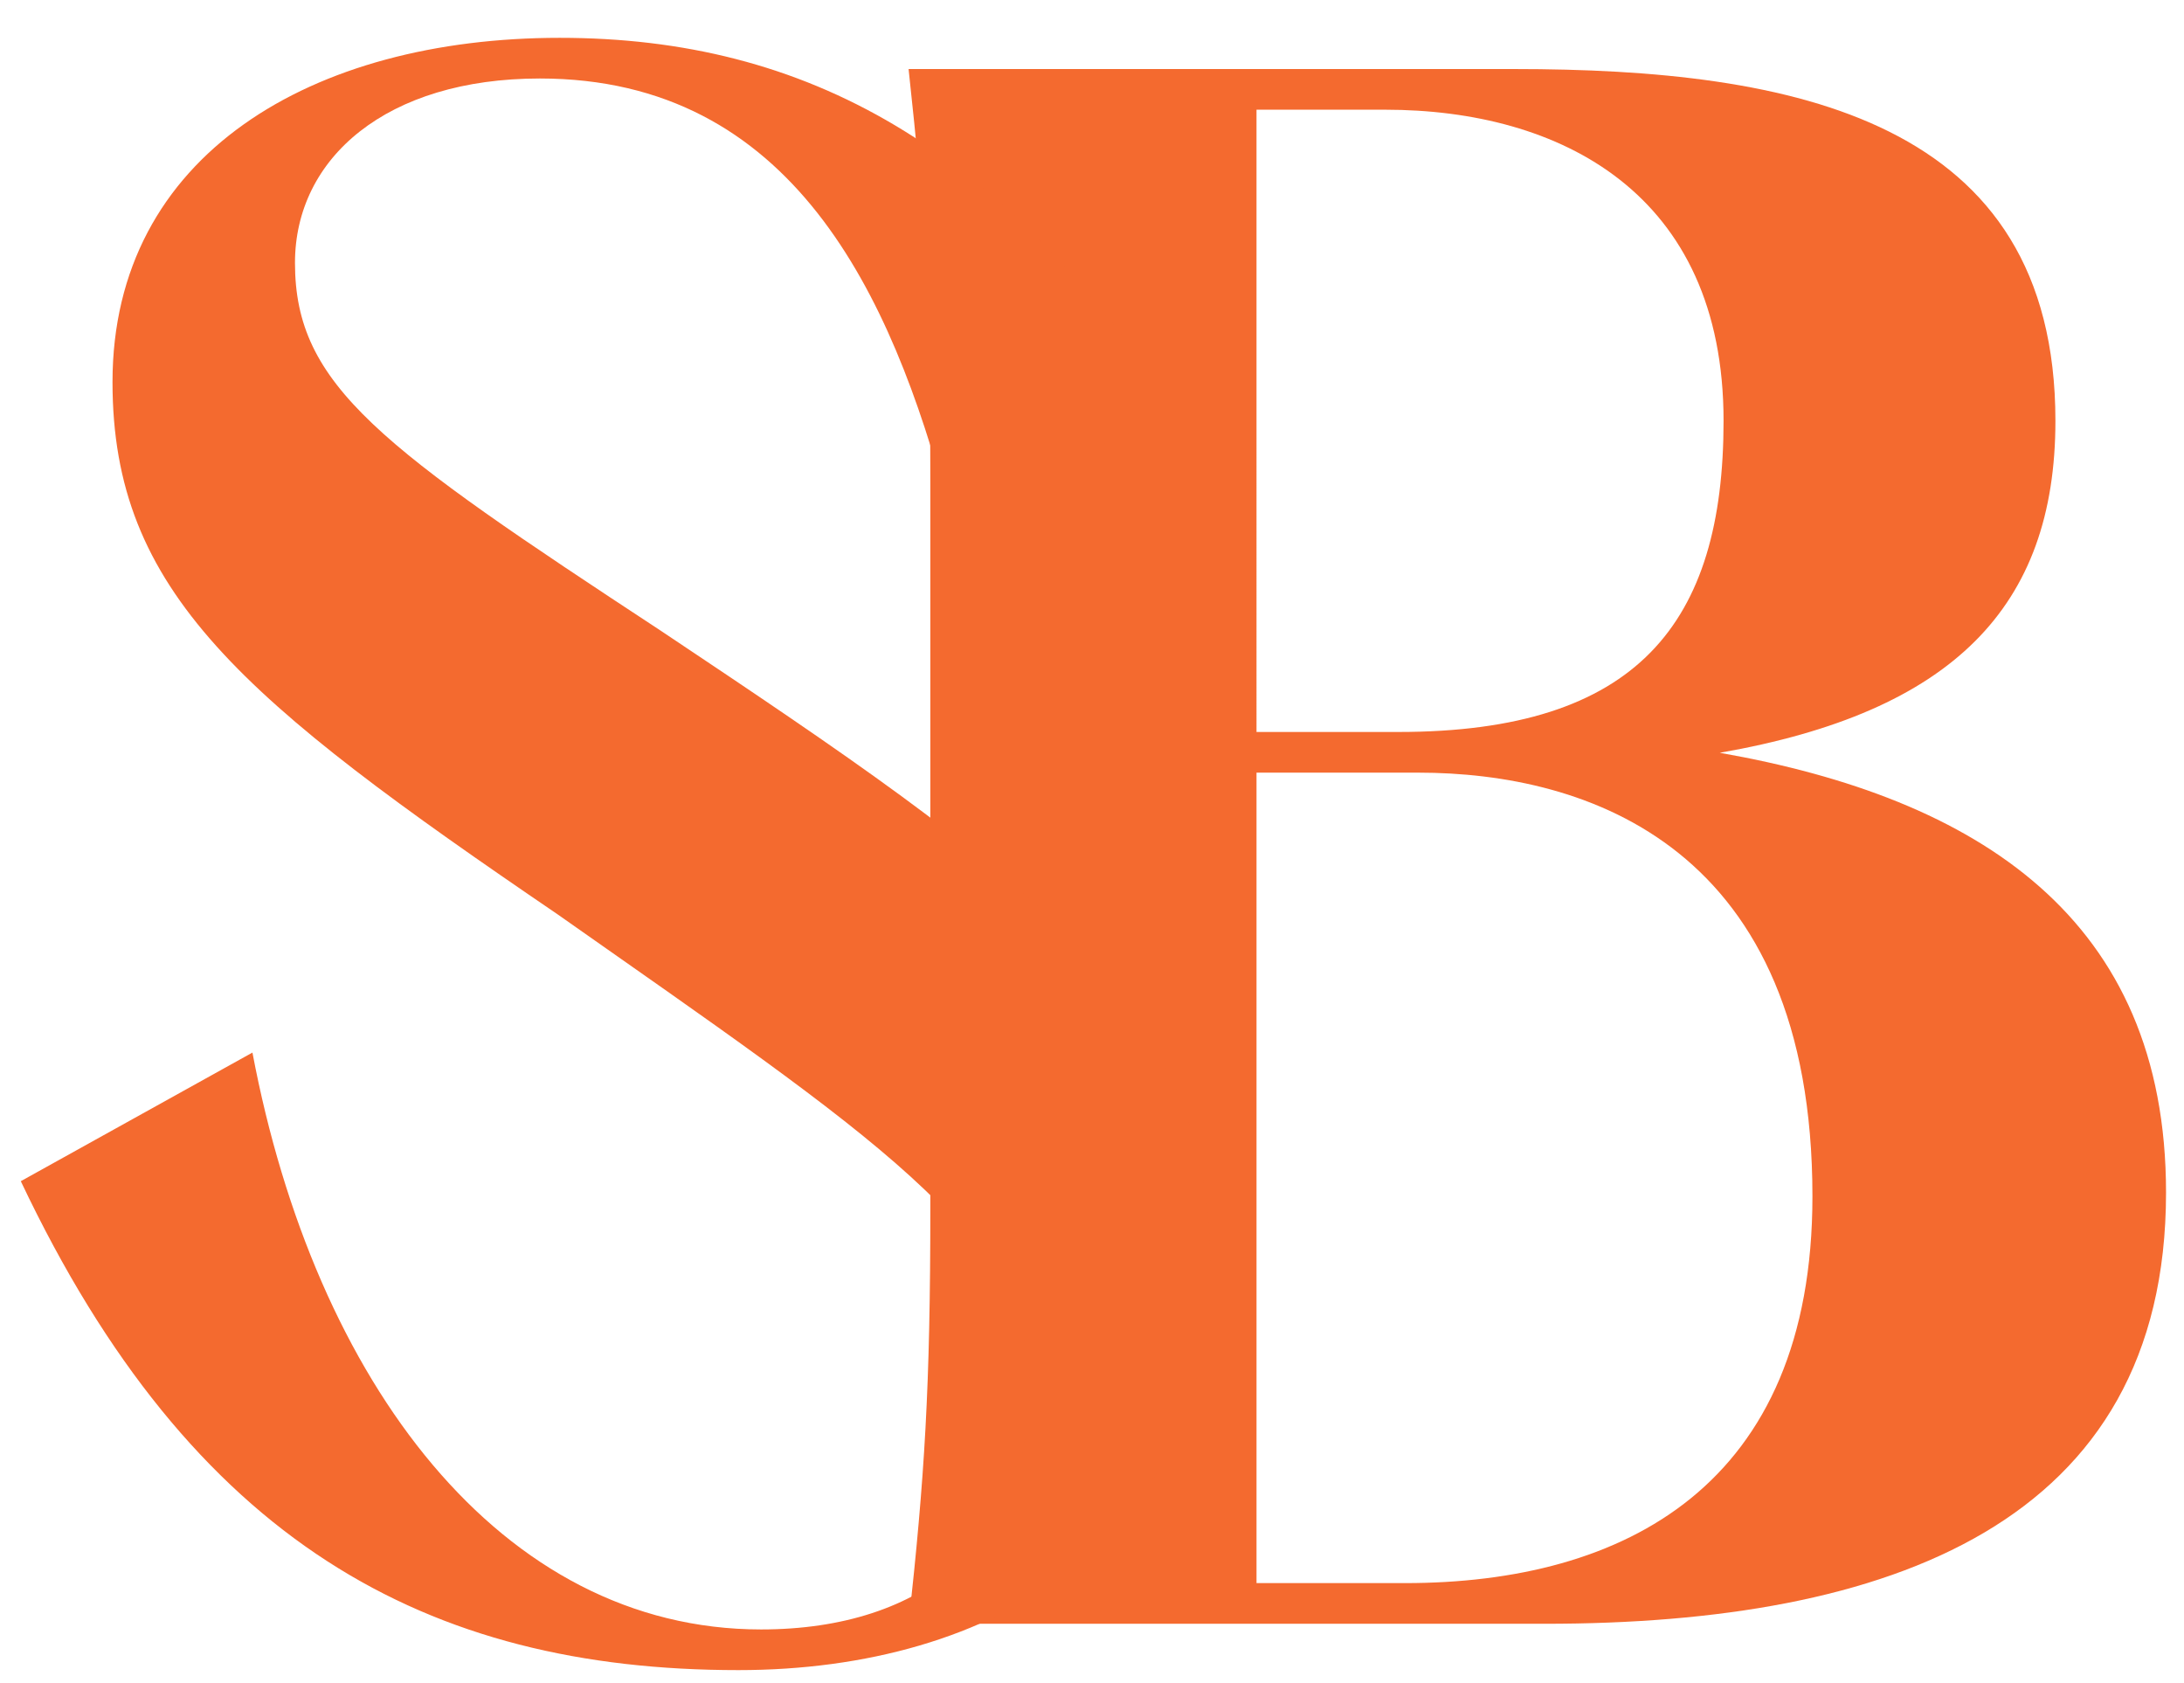
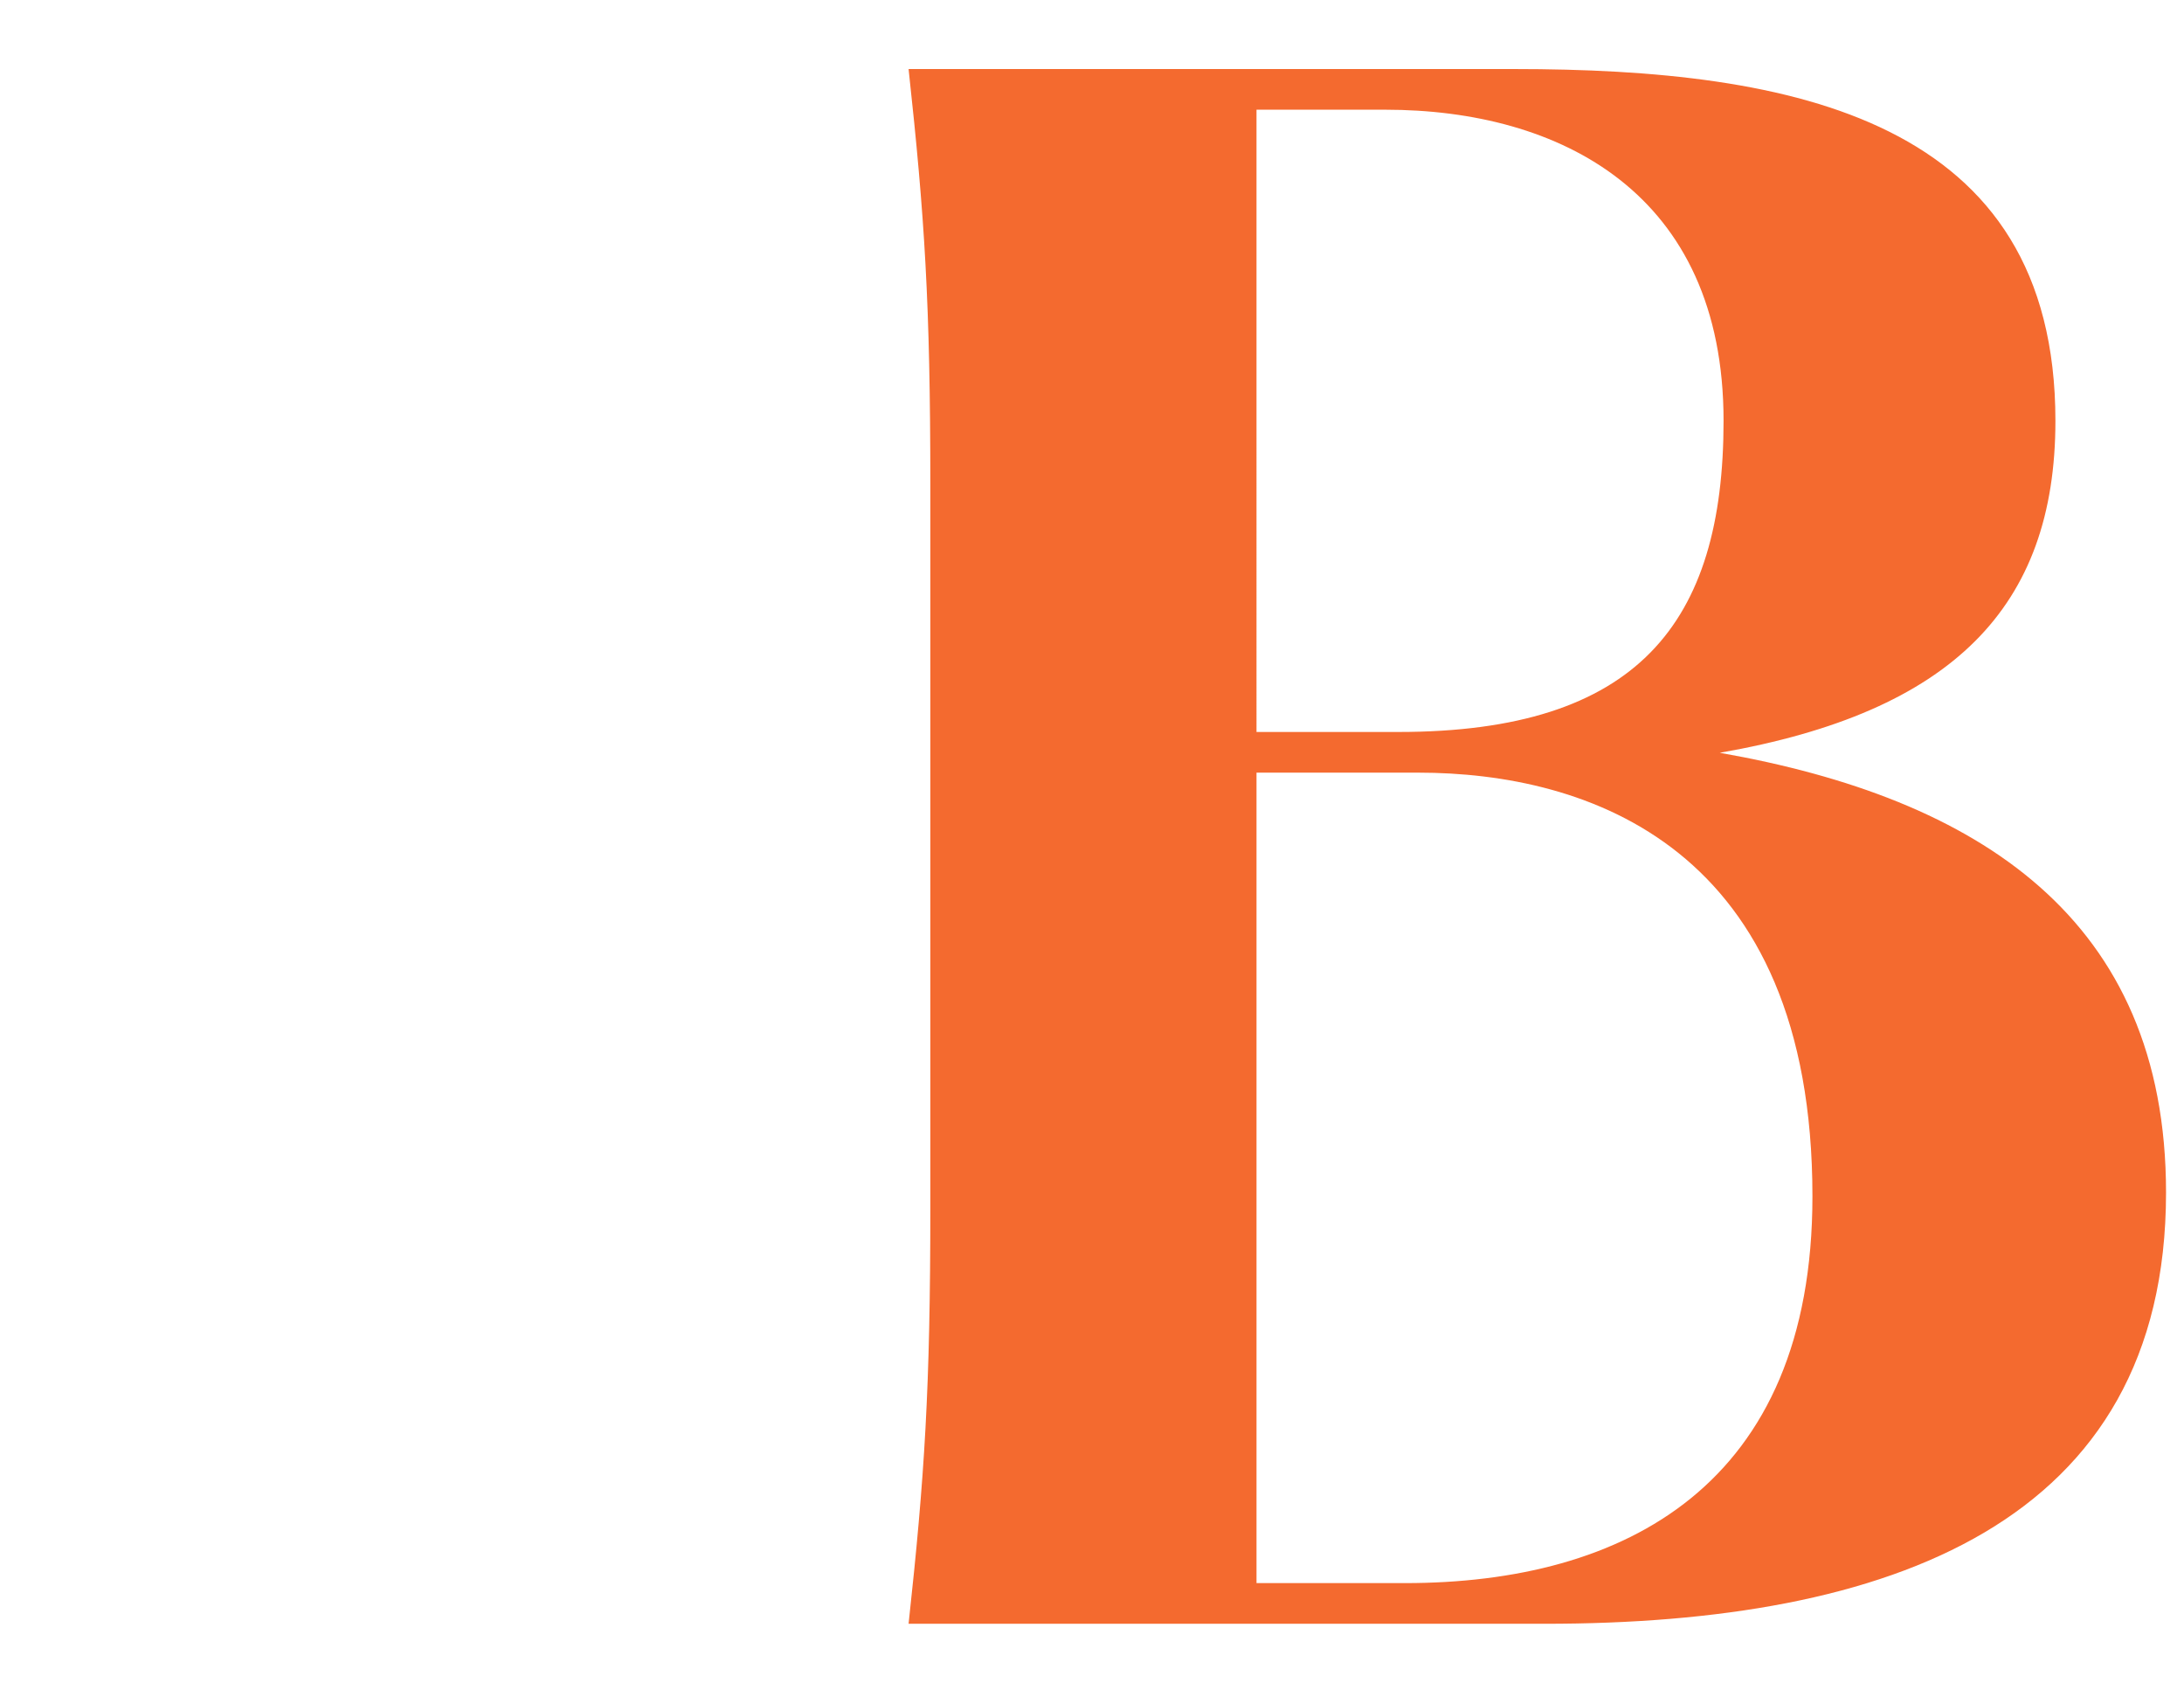
<svg xmlns="http://www.w3.org/2000/svg" version="1.2" viewBox="0 0 231 178" width="231" height="178">
  <style>.a{fill:#f46a2f}</style>
  <path fill-rule="evenodd" class="a" d="m229.1 126.1c0 35.1-29.4 45.6-65.7 45.6h-67.3c1.7-15.6 2.3-24.9 2.3-44v-76.4c0-19.2-0.6-28.4-2.3-44h64c29.6 0 57.3 5.3 57.3 37.2 0 19.7-10.9 30.8-35.5 35.1 27.3 4.8 47.2 17.5 47.2 46.5zm-96.2-48.7h15c25.3 0 34.4-11.5 34.4-32.9 0-24.1-17.3-32.9-35.8-32.9h-13.6zm58.8 49.1c0-37-23.8-44.8-41.7-44.8h-17.1v85.7h15.7c23.2 0 43.1-10.3 43.1-40.9z" />
-   <path class="a" d="m2.2 124.9c18.1 38.2 43 51.7 75.9 51.7 26.9 0 49.9-13.7 49.9-42.9 0-27.8-19.3-41.1-58.1-67-29.7-19.5-38.7-25.9-38.7-38.9 0-11.1 9.7-19.5 25.9-19.5 26.7 0 37.2 22.8 43.2 45.4l24.2-10c-18.5-28.2-39.2-39.7-65.3-39.7-26.1 0-47.3 12.3-47.3 36.4 0 22.2 13.6 33.5 47.1 56.3 33 23.2 49.9 34.1 49.9 49.9 0 16.3-11.1 25.7-28.4 25.7-27.5 0-47.2-26.1-53.8-61z" />
</svg>